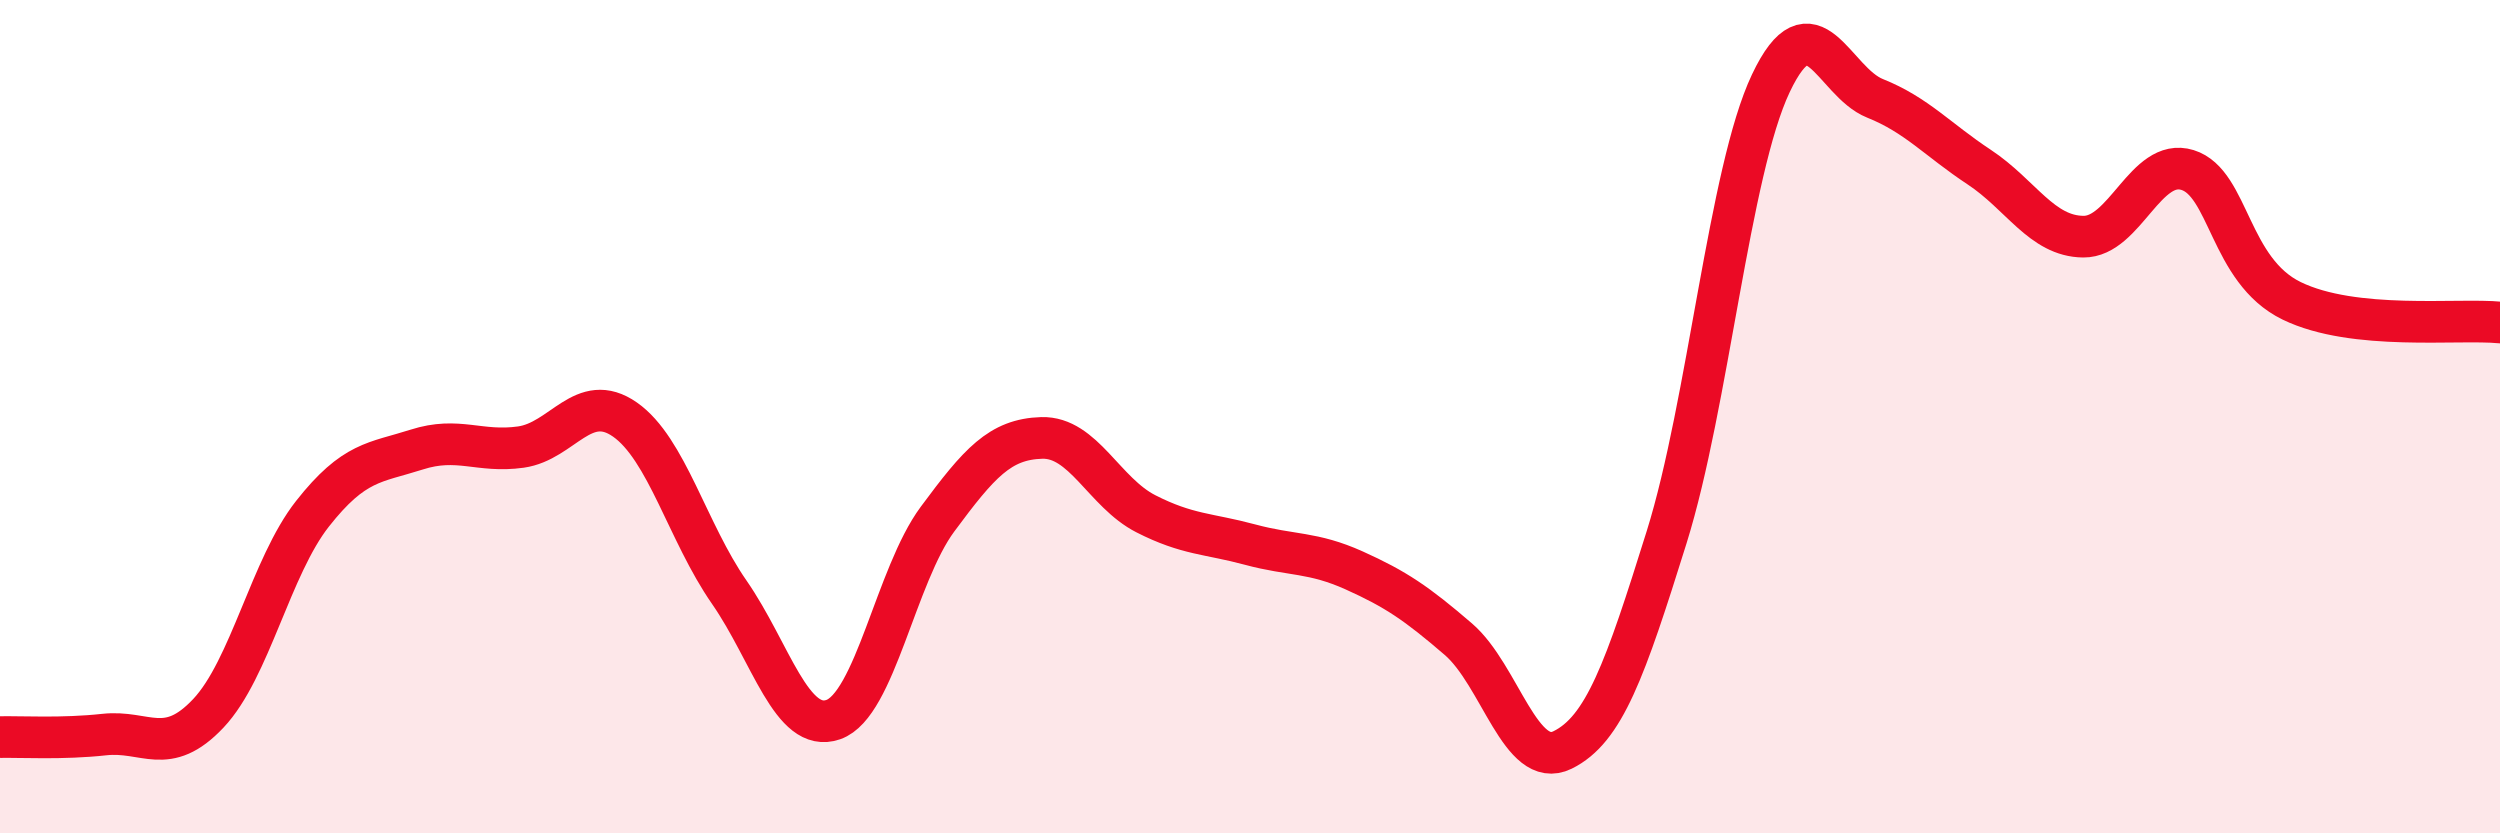
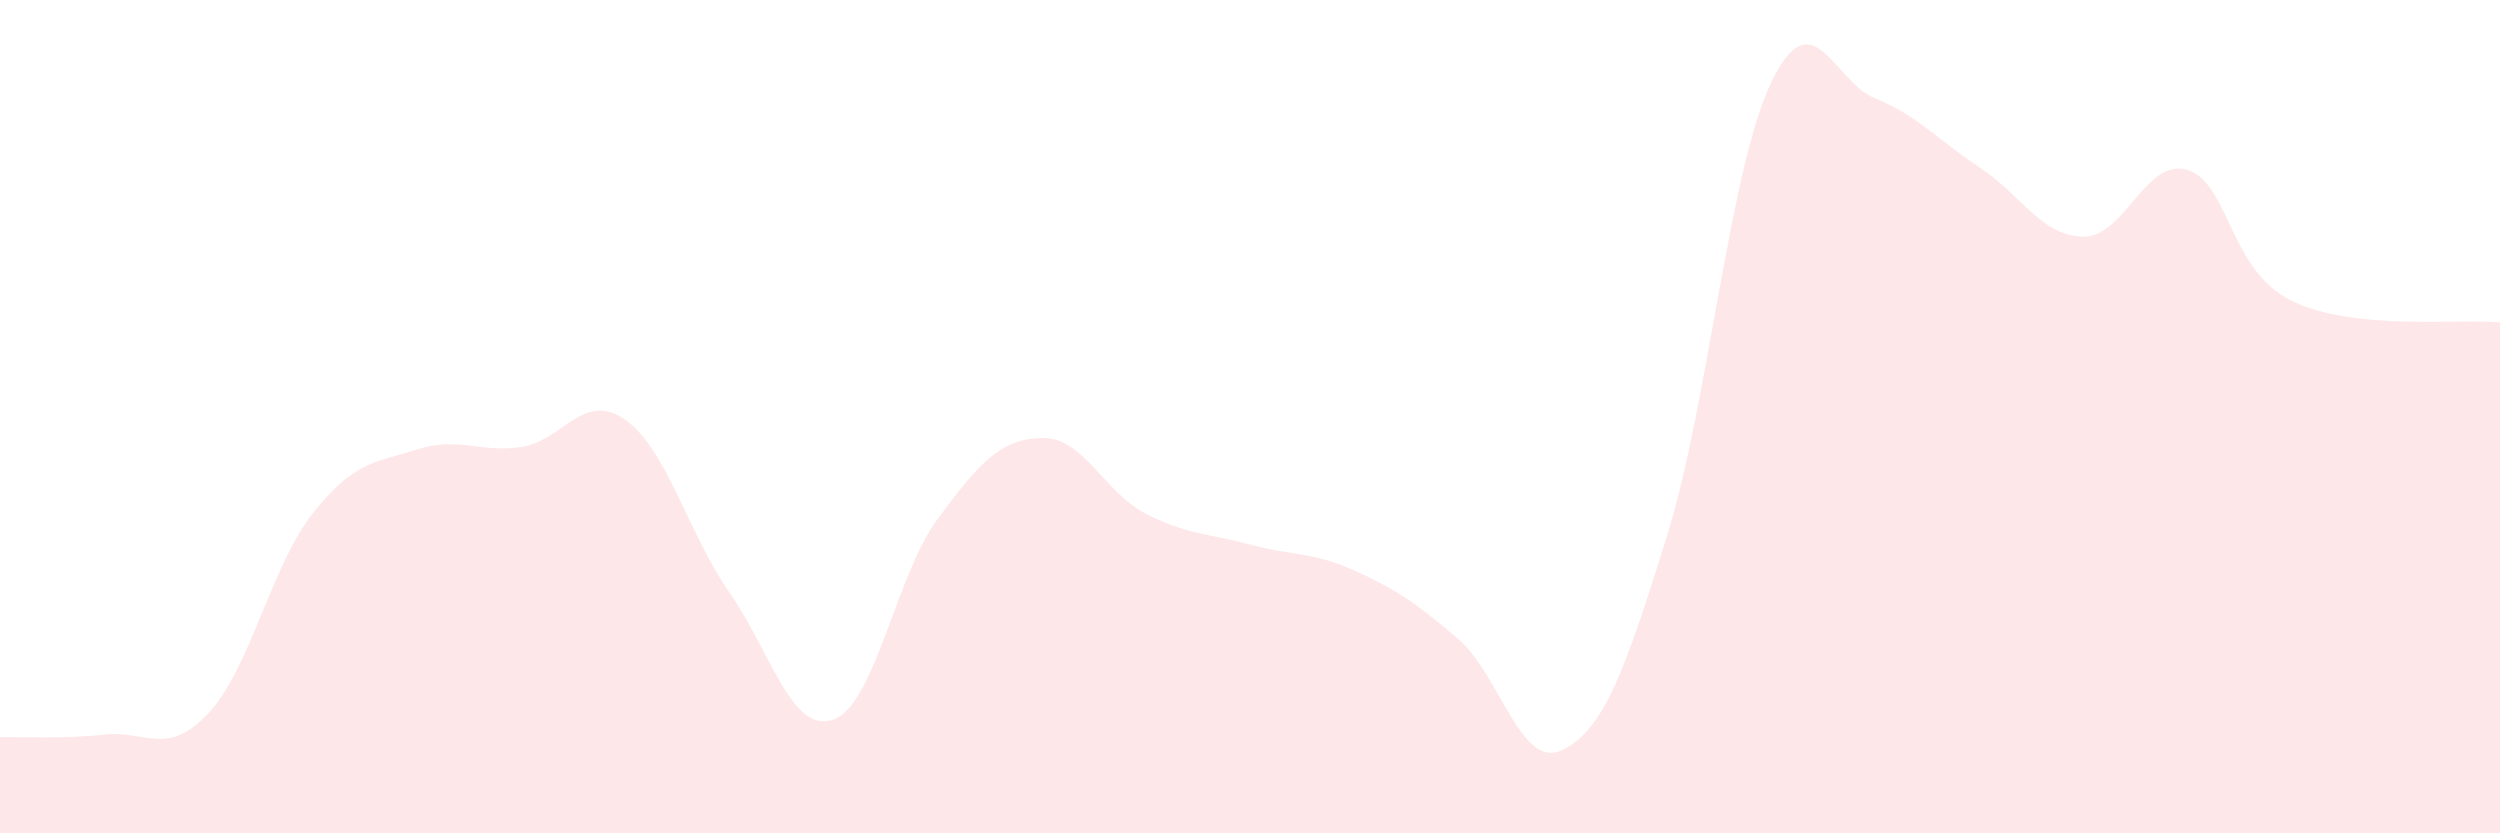
<svg xmlns="http://www.w3.org/2000/svg" width="60" height="20" viewBox="0 0 60 20">
  <path d="M 0,17.69 C 0.5,17.68 1.5,17.74 2.5,17.63 C 3.5,17.52 4,18.18 5,17.12 C 6,16.06 6.5,13.6 7.5,12.33 C 8.5,11.06 9,11.11 10,10.79 C 11,10.47 11.5,10.87 12.5,10.73 C 13.5,10.59 14,9.37 15,10.07 C 16,10.77 16.5,12.77 17.5,14.21 C 18.5,15.65 19,17.62 20,17.27 C 21,16.92 21.5,13.81 22.5,12.46 C 23.5,11.11 24,10.54 25,10.51 C 26,10.48 26.5,11.82 27.5,12.33 C 28.5,12.84 29,12.8 30,13.07 C 31,13.34 31.5,13.24 32.5,13.69 C 33.5,14.14 34,14.48 35,15.34 C 36,16.2 36.5,18.49 37.5,18 C 38.5,17.51 39,16.09 40,12.89 C 41,9.69 41.5,4.11 42.5,2 C 43.5,-0.11 44,1.96 45,2.36 C 46,2.76 46.5,3.35 47.5,4.01 C 48.5,4.67 49,5.67 50,5.68 C 51,5.69 51.5,3.77 52.5,4.08 C 53.5,4.39 53.5,6.49 55,7.22 C 56.5,7.95 59,7.64 60,7.74L60 20L0 20Z" fill="#EB0A25" opacity="0.1" stroke-linecap="round" stroke-linejoin="round" />
-   <path d="M 0,17.69 C 0.5,17.68 1.5,17.74 2.5,17.63 C 3.5,17.52 4,18.18 5,17.12 C 6,16.06 6.5,13.6 7.5,12.33 C 8.5,11.06 9,11.11 10,10.79 C 11,10.47 11.5,10.87 12.5,10.73 C 13.5,10.59 14,9.37 15,10.07 C 16,10.77 16.5,12.77 17.5,14.21 C 18.5,15.65 19,17.62 20,17.27 C 21,16.92 21.5,13.81 22.5,12.46 C 23.5,11.11 24,10.54 25,10.51 C 26,10.48 26.5,11.82 27.5,12.33 C 28.5,12.84 29,12.8 30,13.07 C 31,13.34 31.5,13.24 32.5,13.69 C 33.5,14.14 34,14.48 35,15.34 C 36,16.2 36.5,18.49 37.5,18 C 38.5,17.51 39,16.09 40,12.89 C 41,9.69 41.5,4.11 42.5,2 C 43.5,-0.11 44,1.96 45,2.36 C 46,2.76 46.5,3.35 47.5,4.01 C 48.5,4.67 49,5.67 50,5.68 C 51,5.69 51.5,3.77 52.5,4.08 C 53.5,4.39 53.5,6.49 55,7.22 C 56.5,7.95 59,7.64 60,7.74" stroke="#EB0A25" stroke-width="1" fill="none" stroke-linecap="round" stroke-linejoin="round" />
</svg>